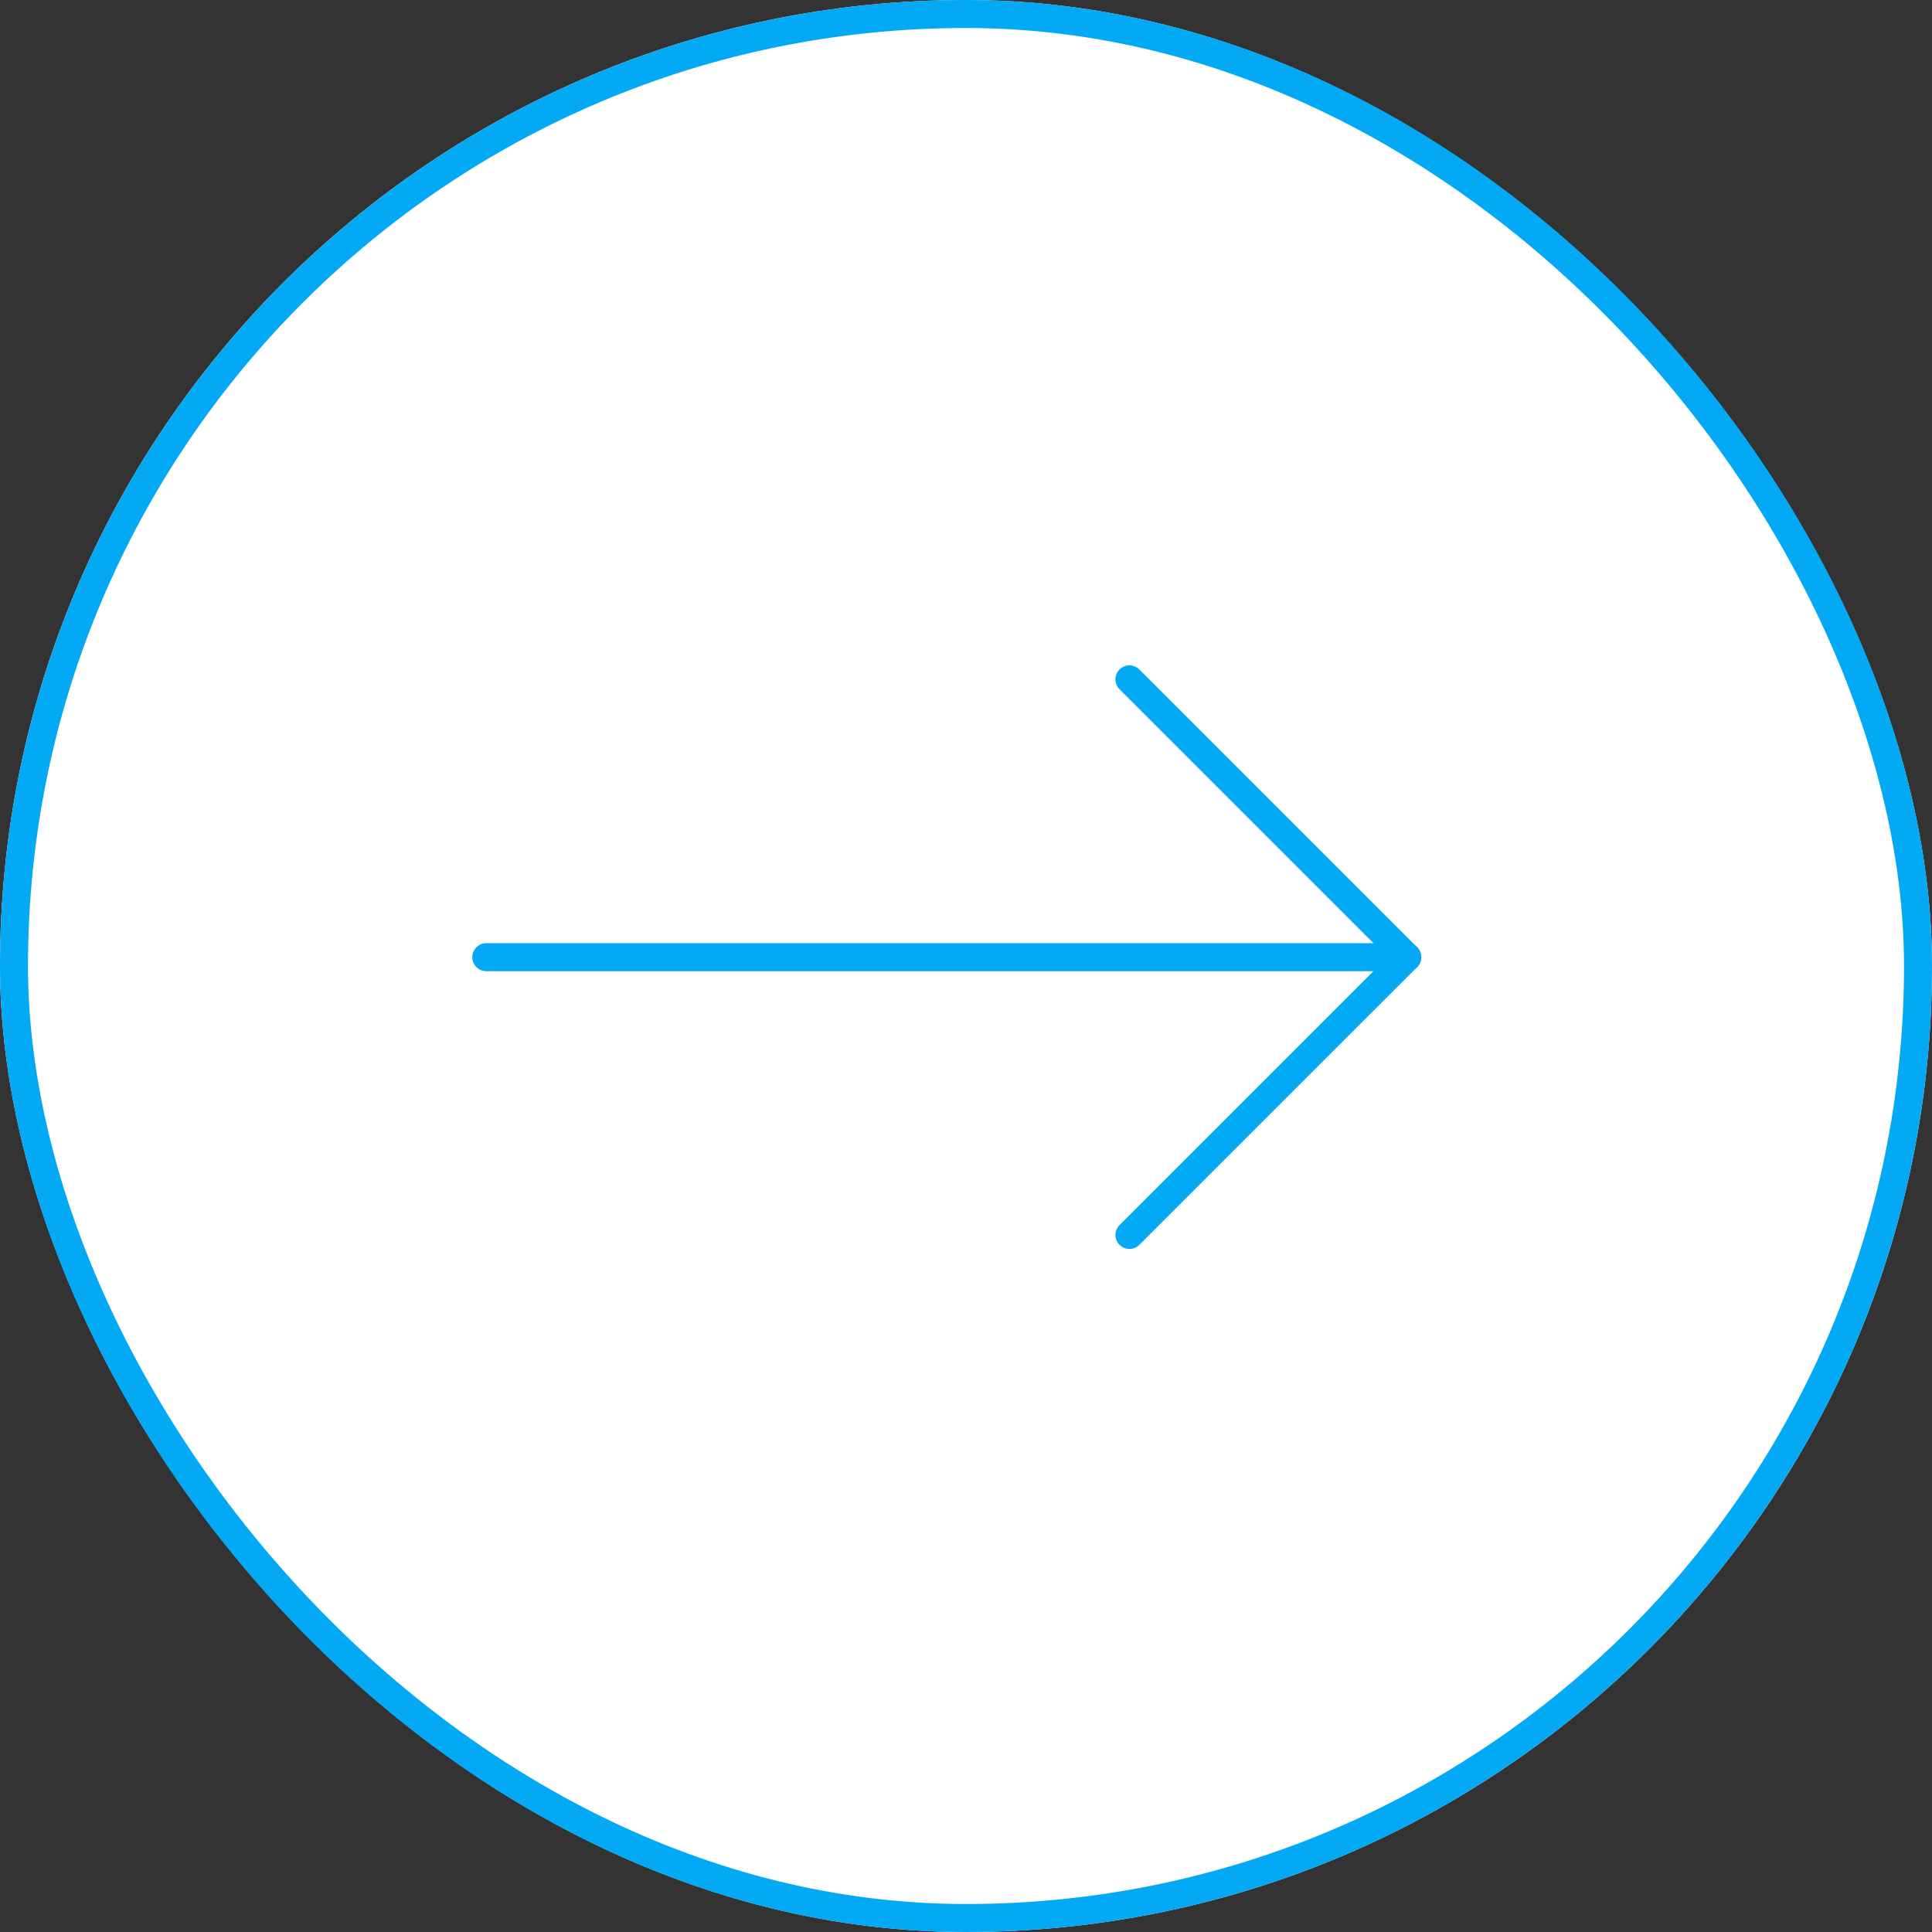
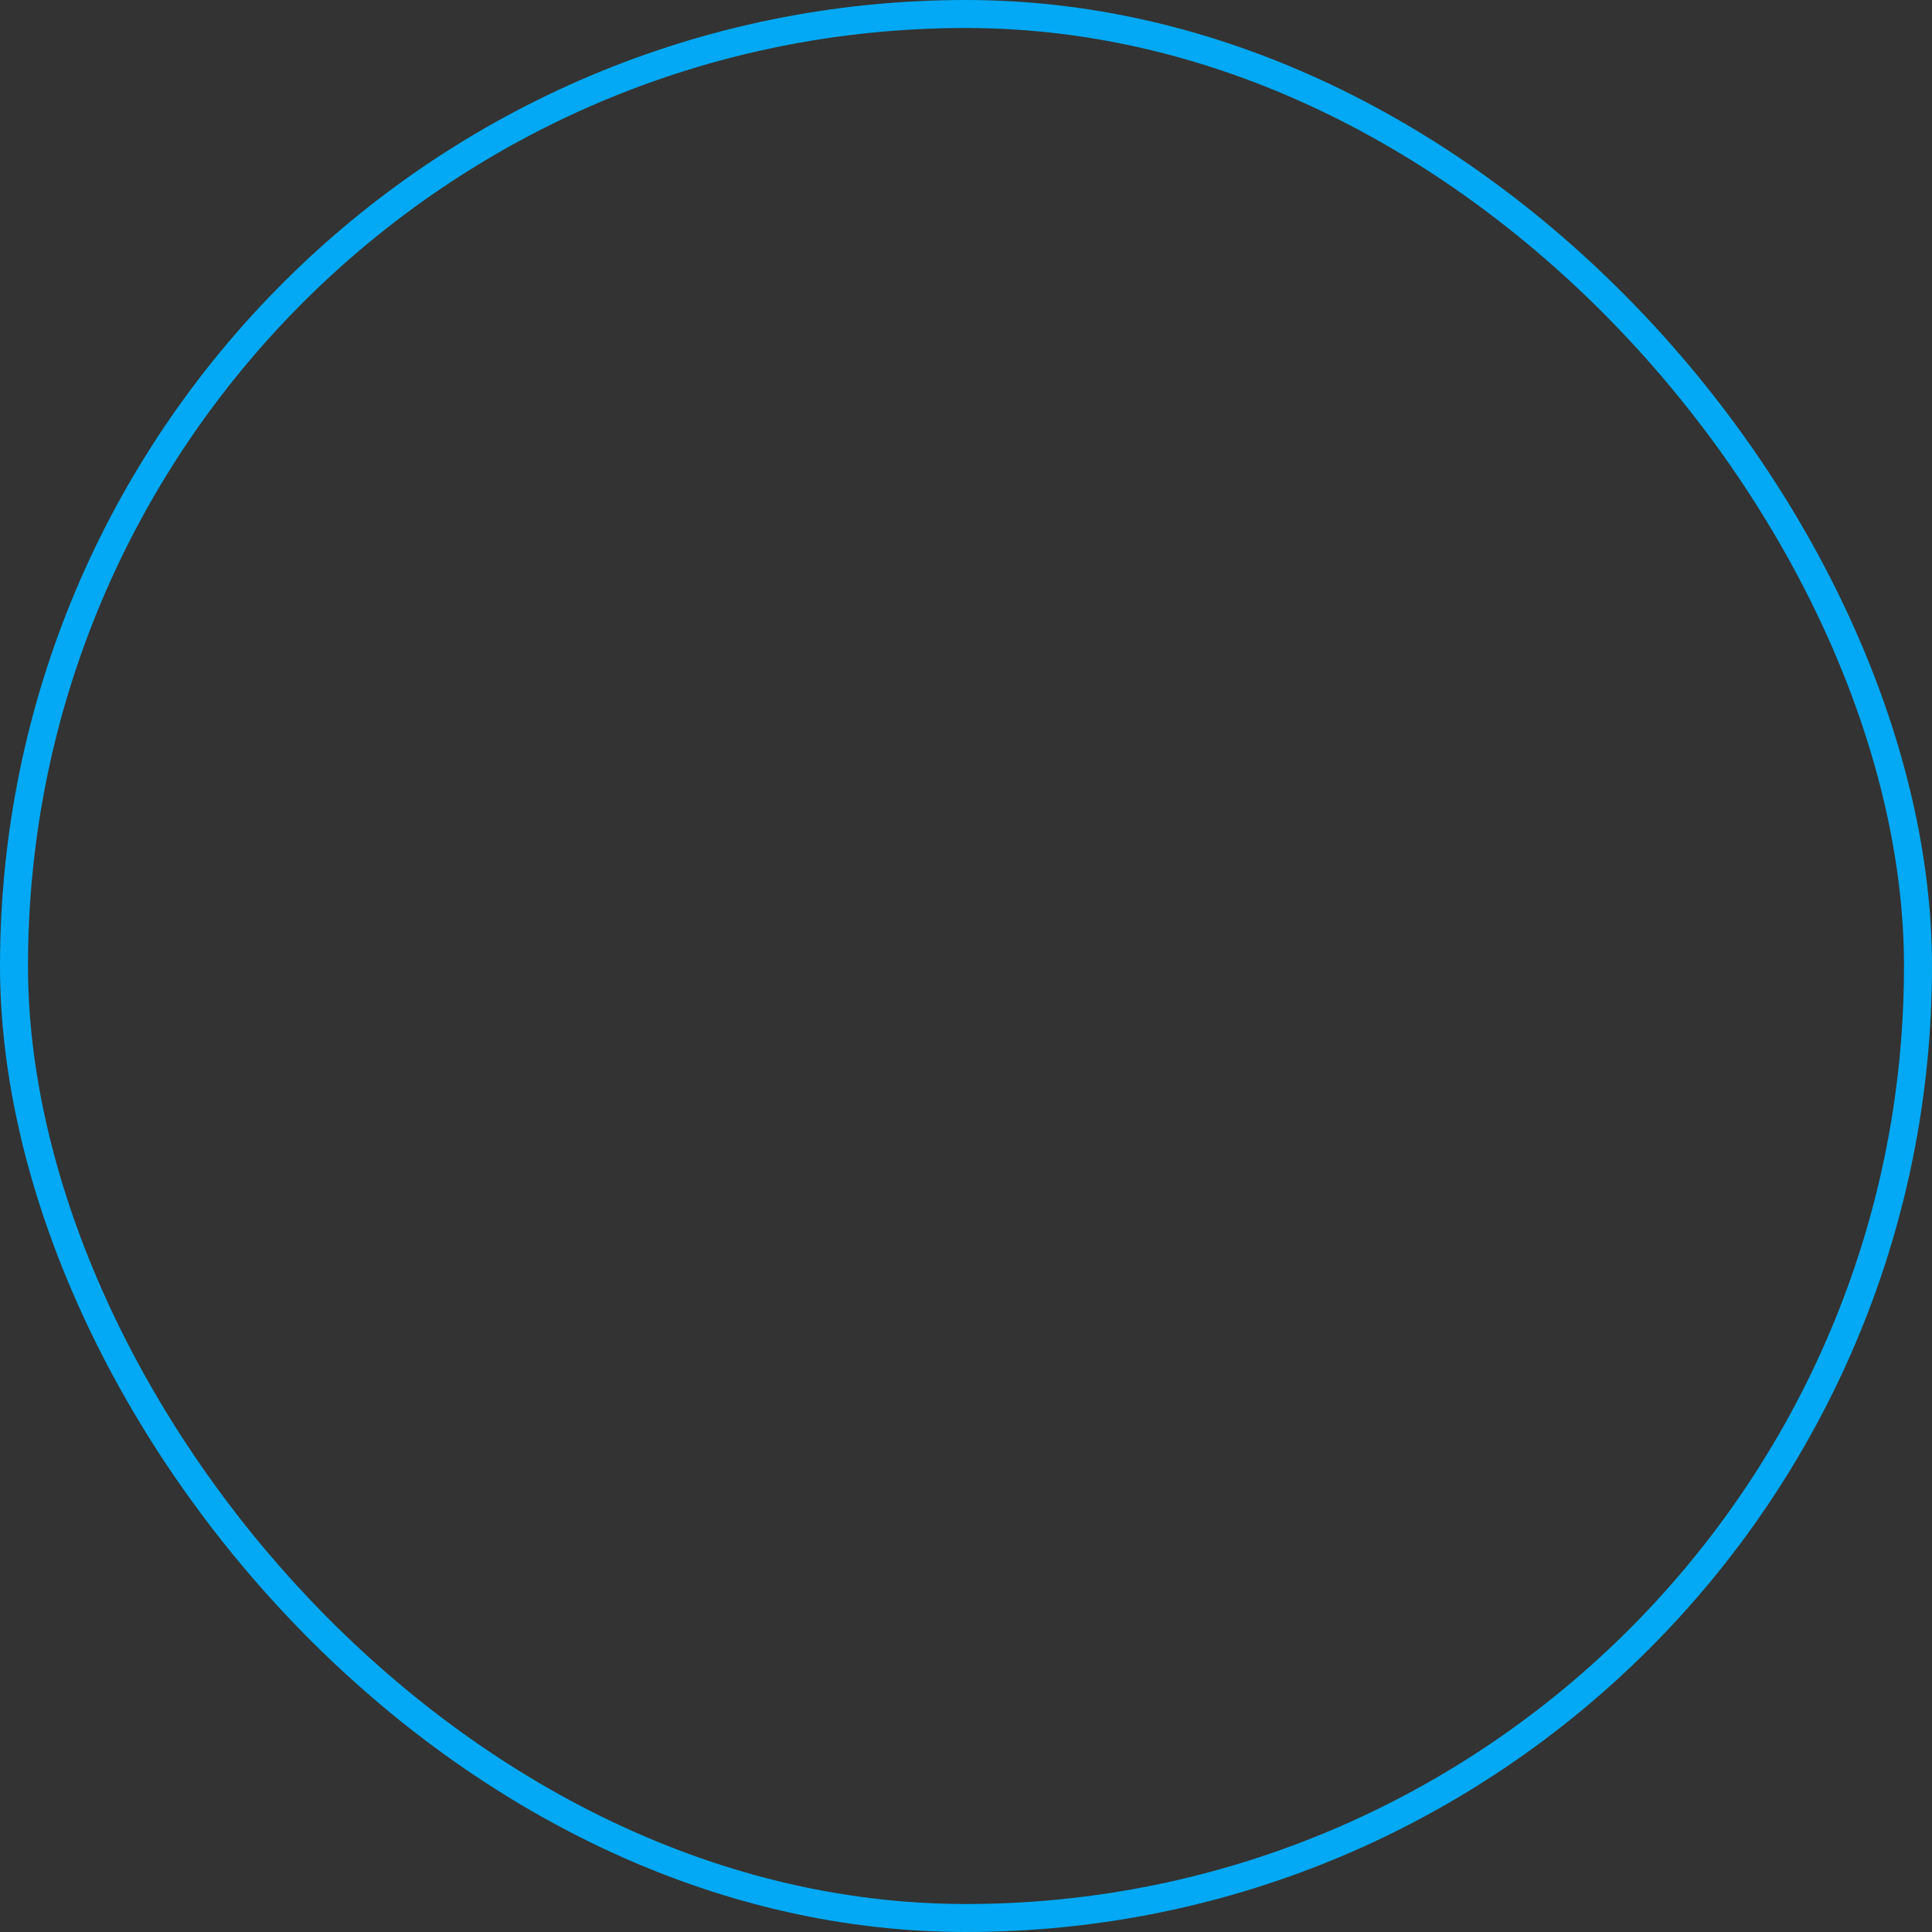
<svg xmlns="http://www.w3.org/2000/svg" id="Group_227" data-name="Group 227" width="69" height="69" viewBox="0 0 69 69">
  <rect x="0" y="0" width="69" height="69" fill="#333333" stroke="none" />
  <g id="Rectangle_28" data-name="Rectangle 28" fill="#fff" stroke="#03a9f4" stroke-width="1">
-     <rect width="69" height="69" rx="34.5" stroke="none" />
    <rect x="0.5" y="0.5" width="68" height="68" rx="34" fill="none" />
  </g>
  <g id="Icon_feather-arrow-right" data-name="Icon feather-arrow-right" transform="translate(17.367 24.263)">
-     <path id="Path_2" data-name="Path 2" d="M7.5,18H40.392" transform="translate(-7.5 -8.078)" fill="none" stroke="#03a9f4" stroke-linecap="round" stroke-linejoin="round" stroke-width="1" />
-     <path id="Path_3" data-name="Path 3" d="M18,7.5l9.922,9.922L18,27.343" transform="translate(4.97 -7.5)" fill="none" stroke="#03a9f4" stroke-linecap="round" stroke-linejoin="round" stroke-width="1" />
-   </g>
+     </g>
</svg>